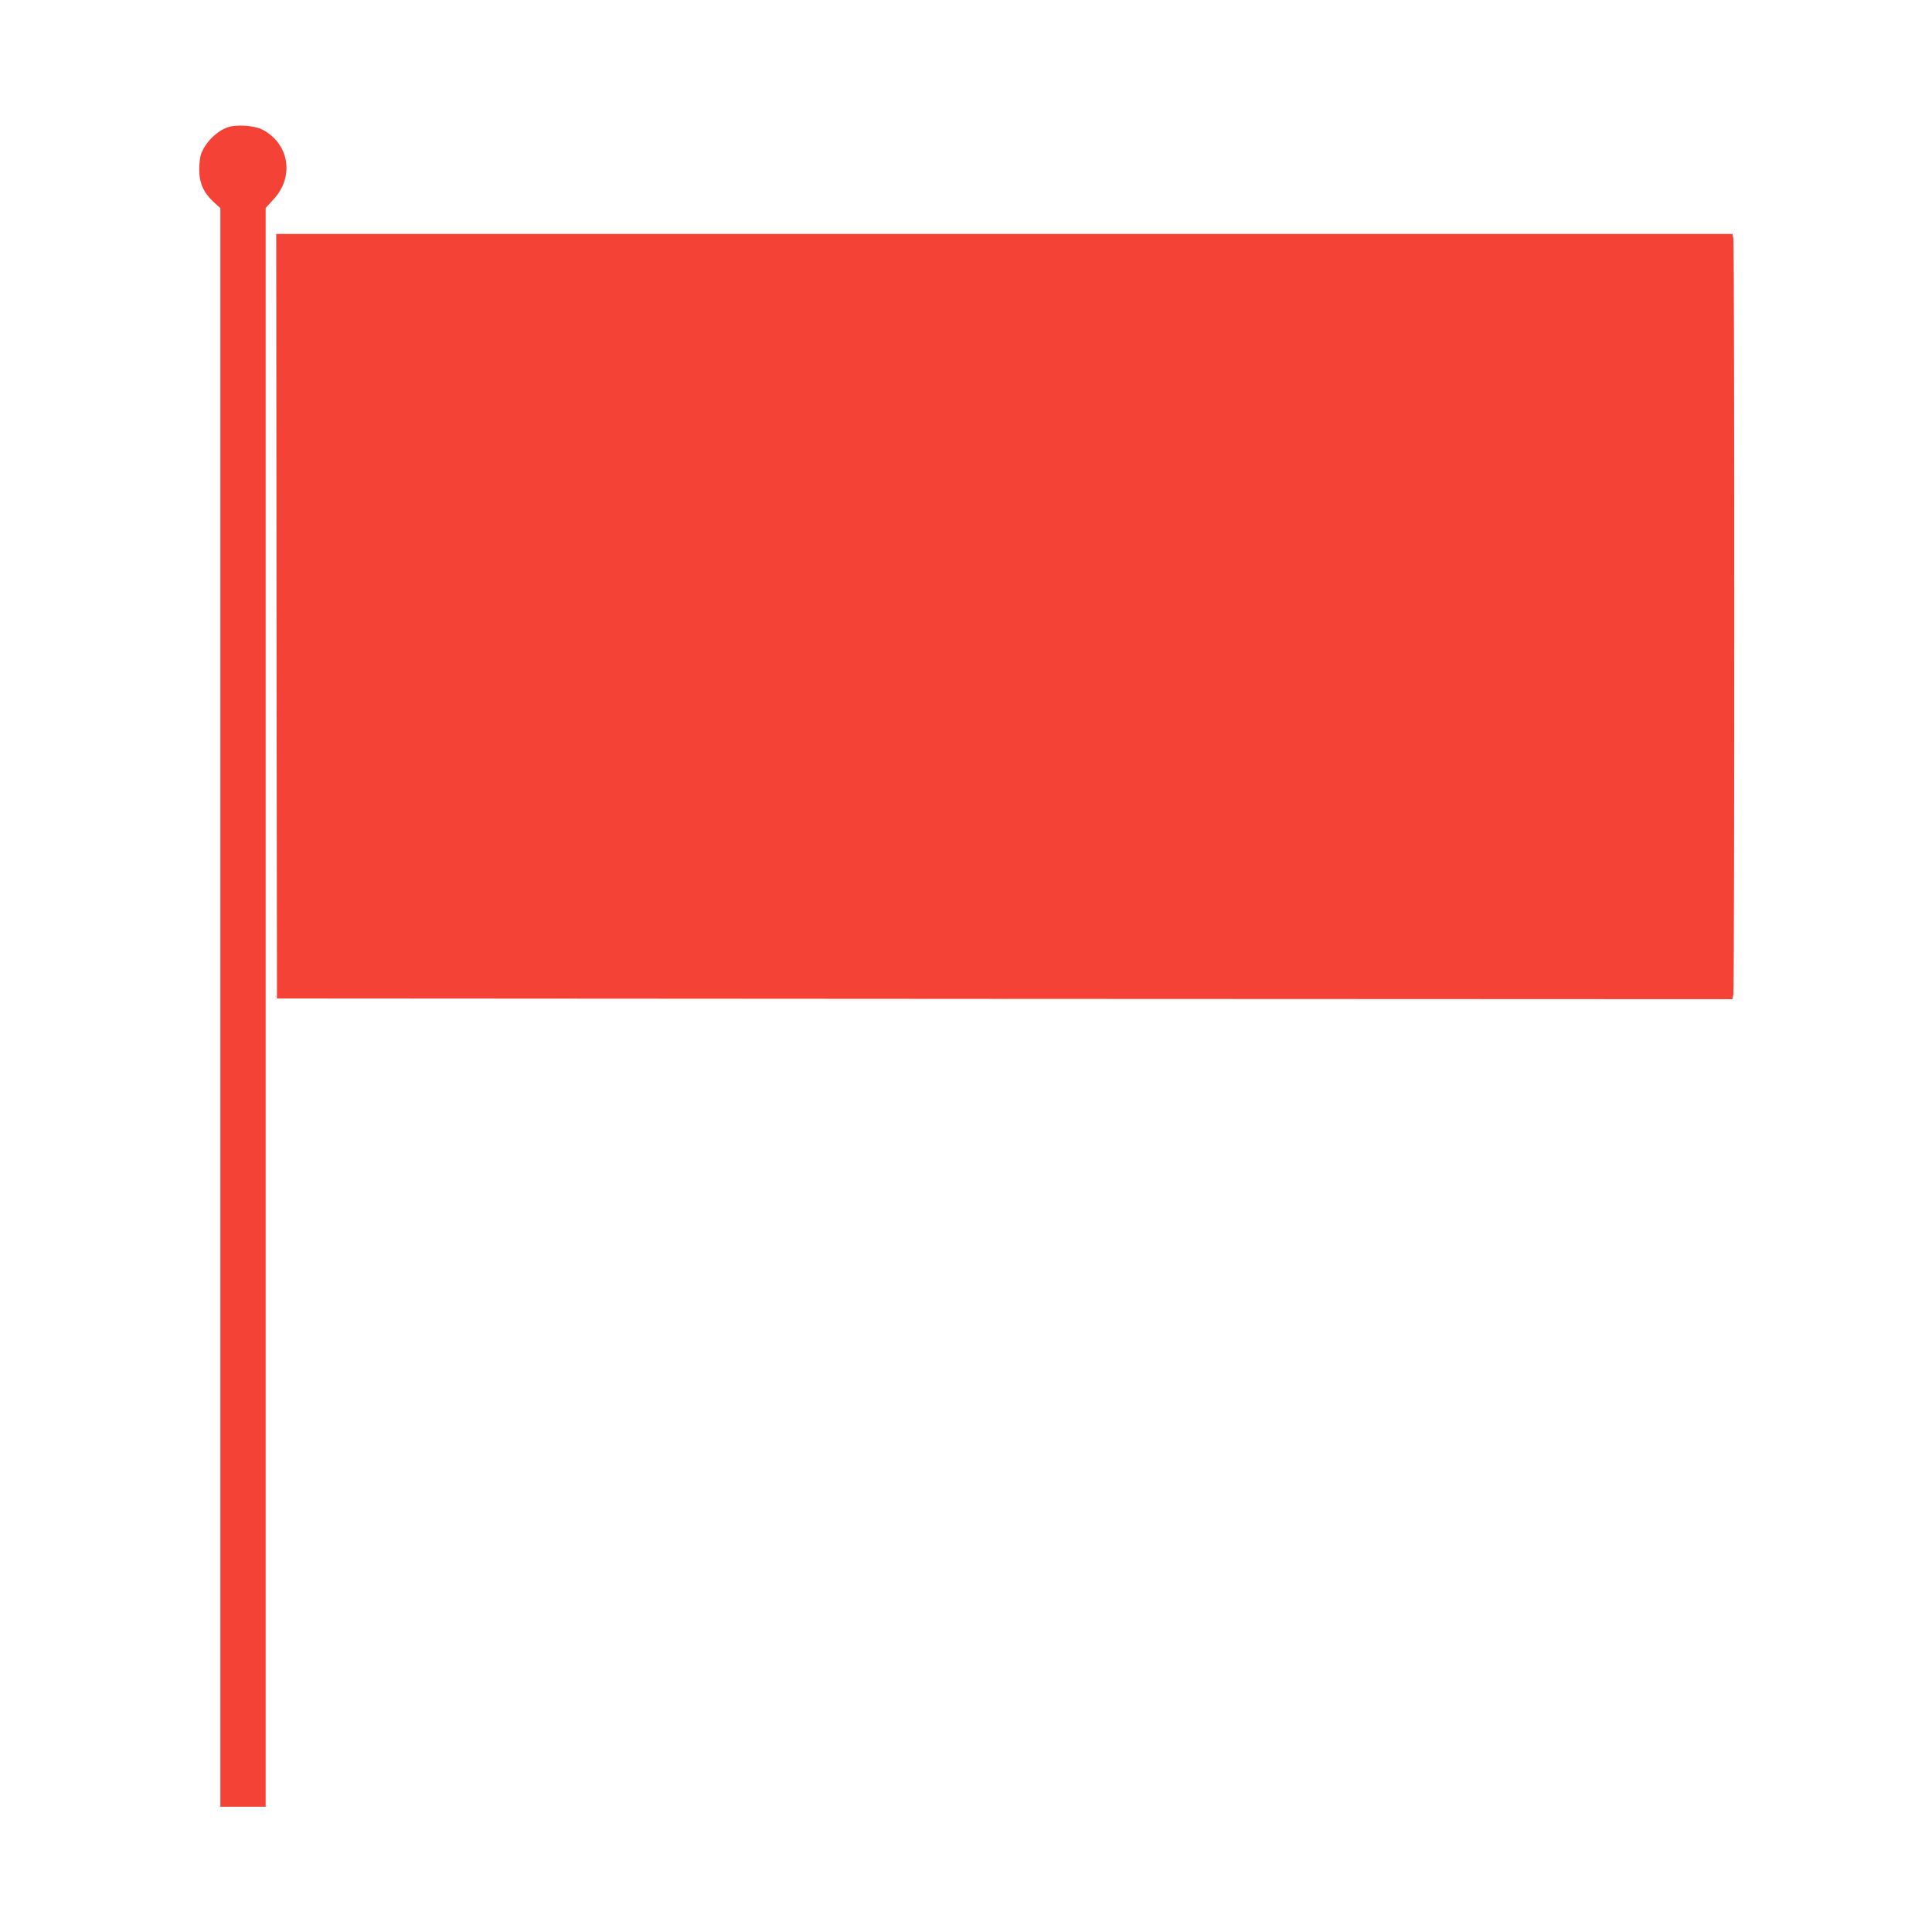
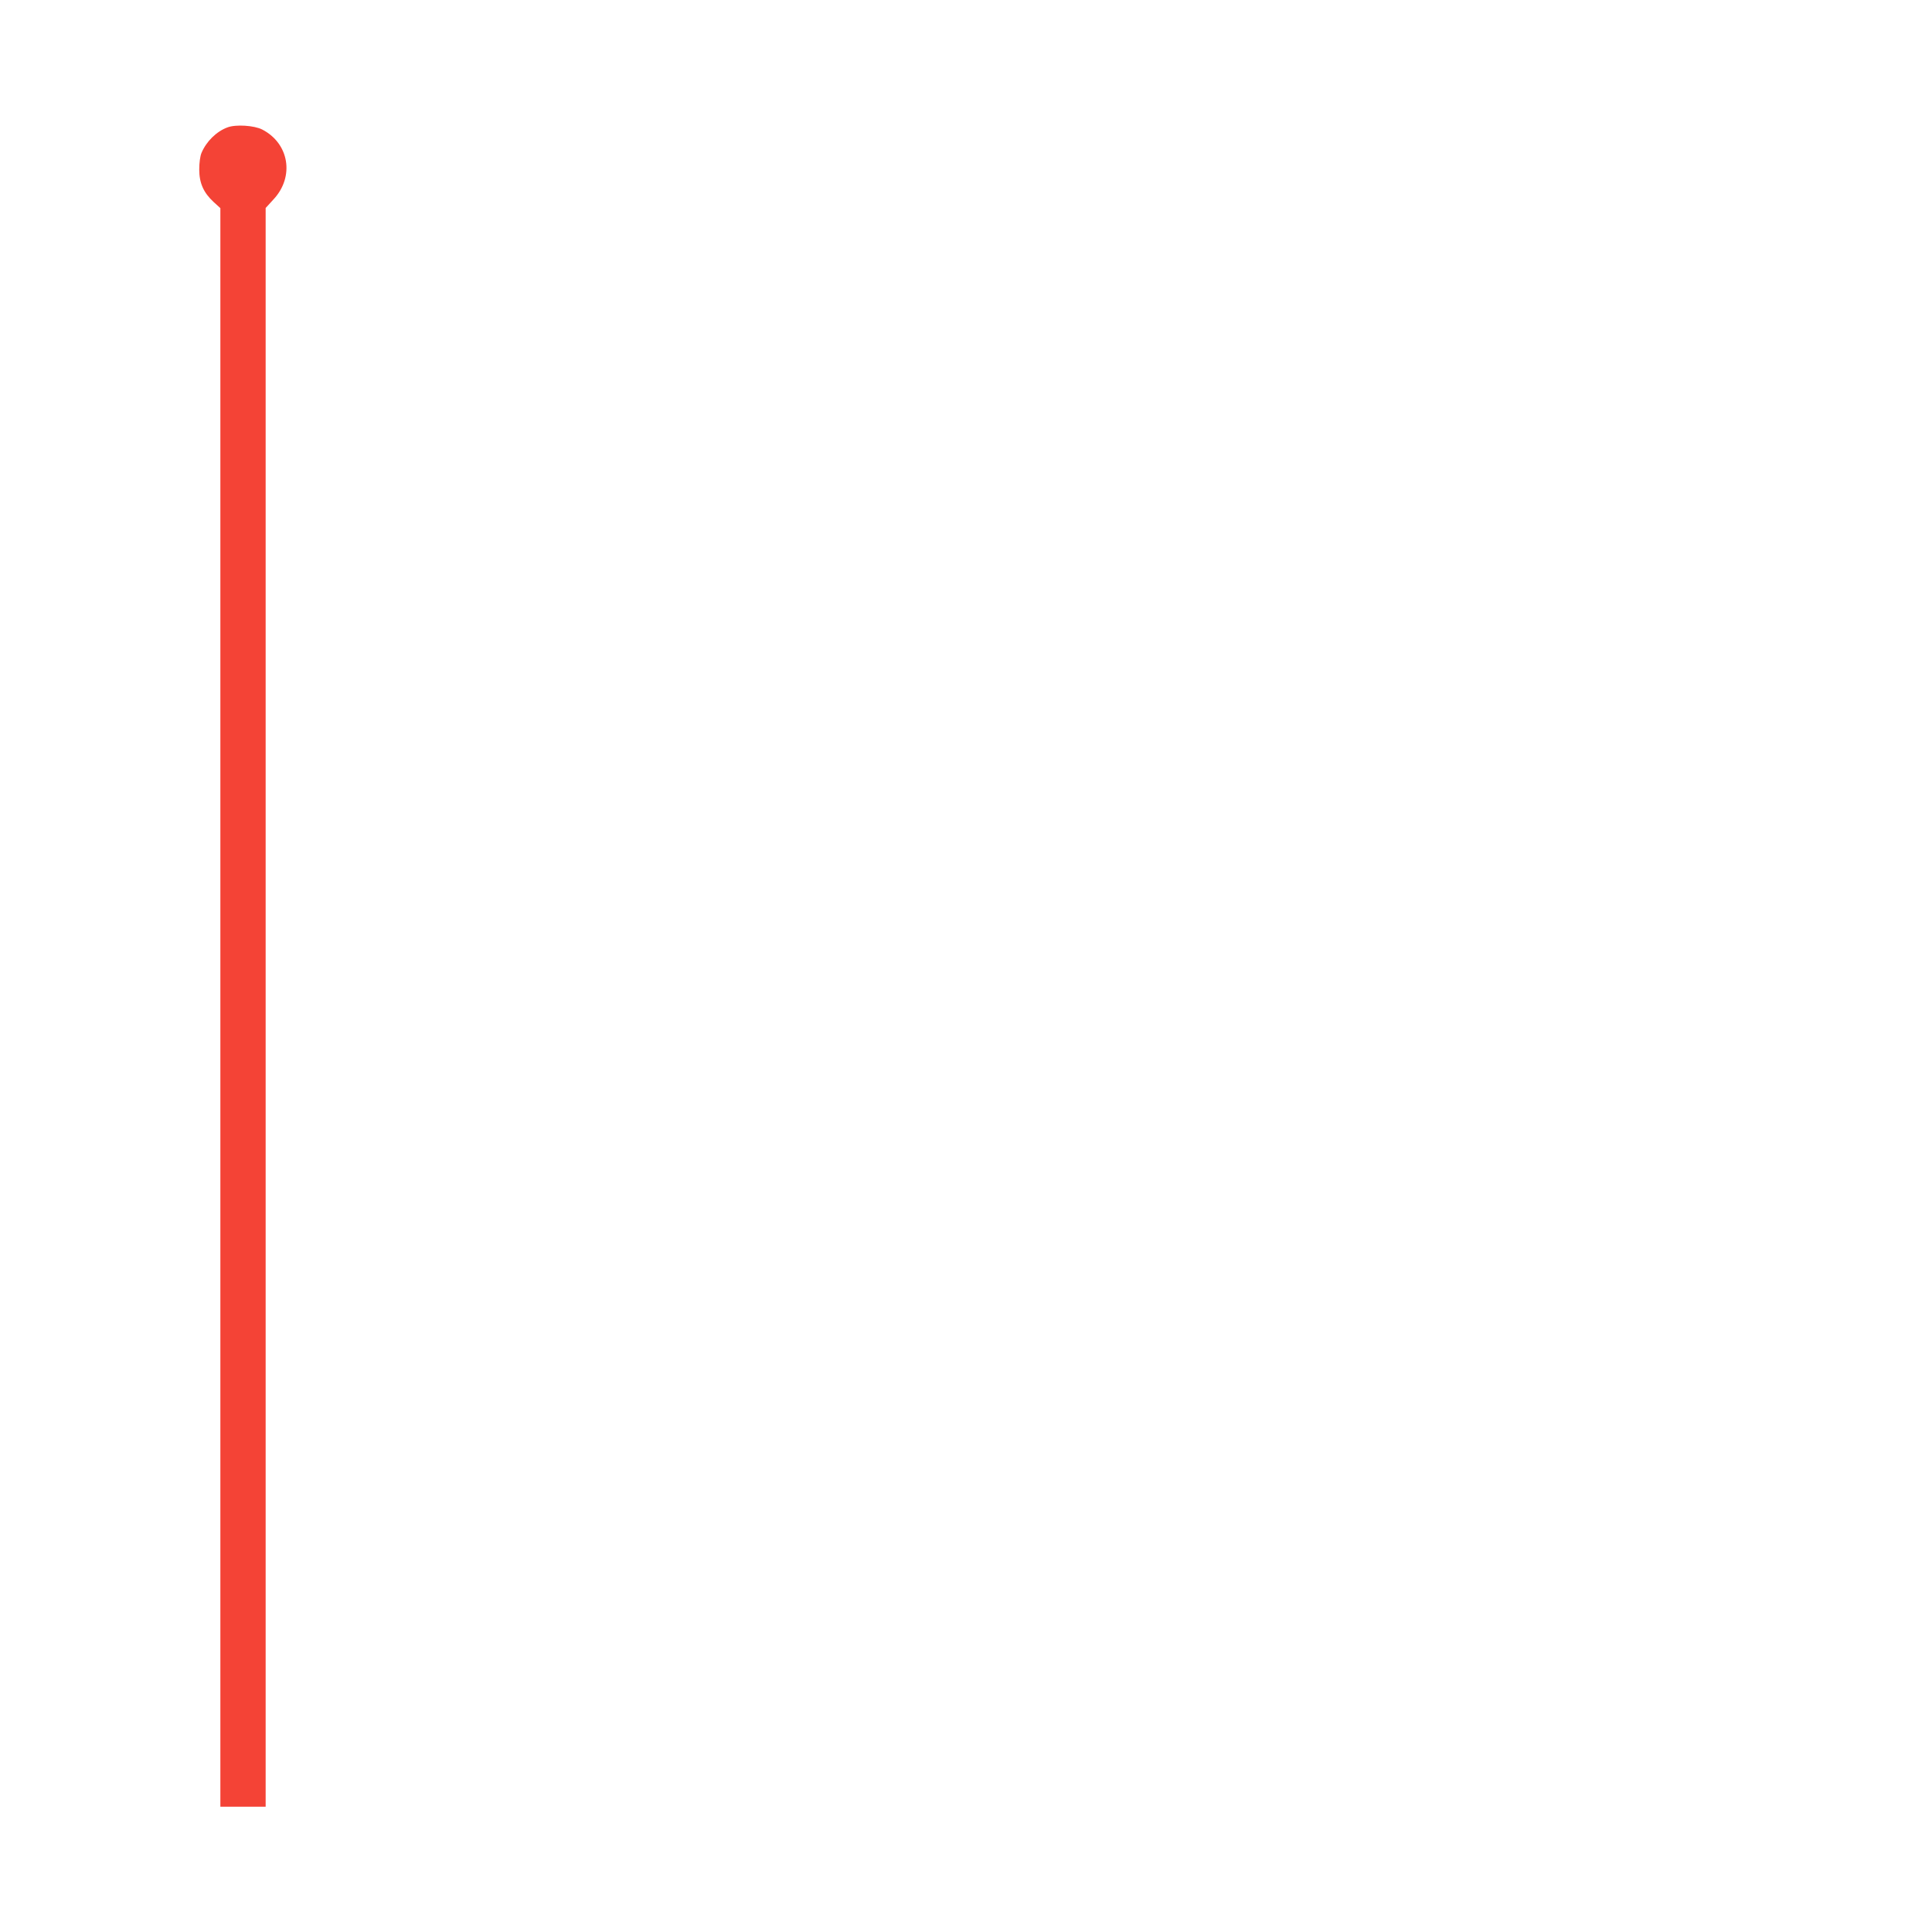
<svg xmlns="http://www.w3.org/2000/svg" version="1.0" width="1280pt" height="1280pt" viewBox="0 0 1280 1280" preserveAspectRatio="xMidYMid meet">
  <g transform="translate(0,1280) scale(0.1,-0.1)" fill="#f44336" stroke="none">
    <path d="M1507 11956 c-73 -27 -140 -93 -172 -169 -9 -21 -15 -66 -15 -110 0 -90 29 -154 95 -215 l45 -41 0 -5295 0 -5296 150 0 150 0 0 5296 0 5296 53 58 c139 150 103 370 -76 462 -53 27 -175 35 -230 14z" />
-     <path d="M1832 8718 l3 -2533 4821 -3 4821 -2 7 31 c8 41 8 4967 0 5008 l-6 31 -4824 0 -4824 0 2 -2532z" />
  </g>
</svg>